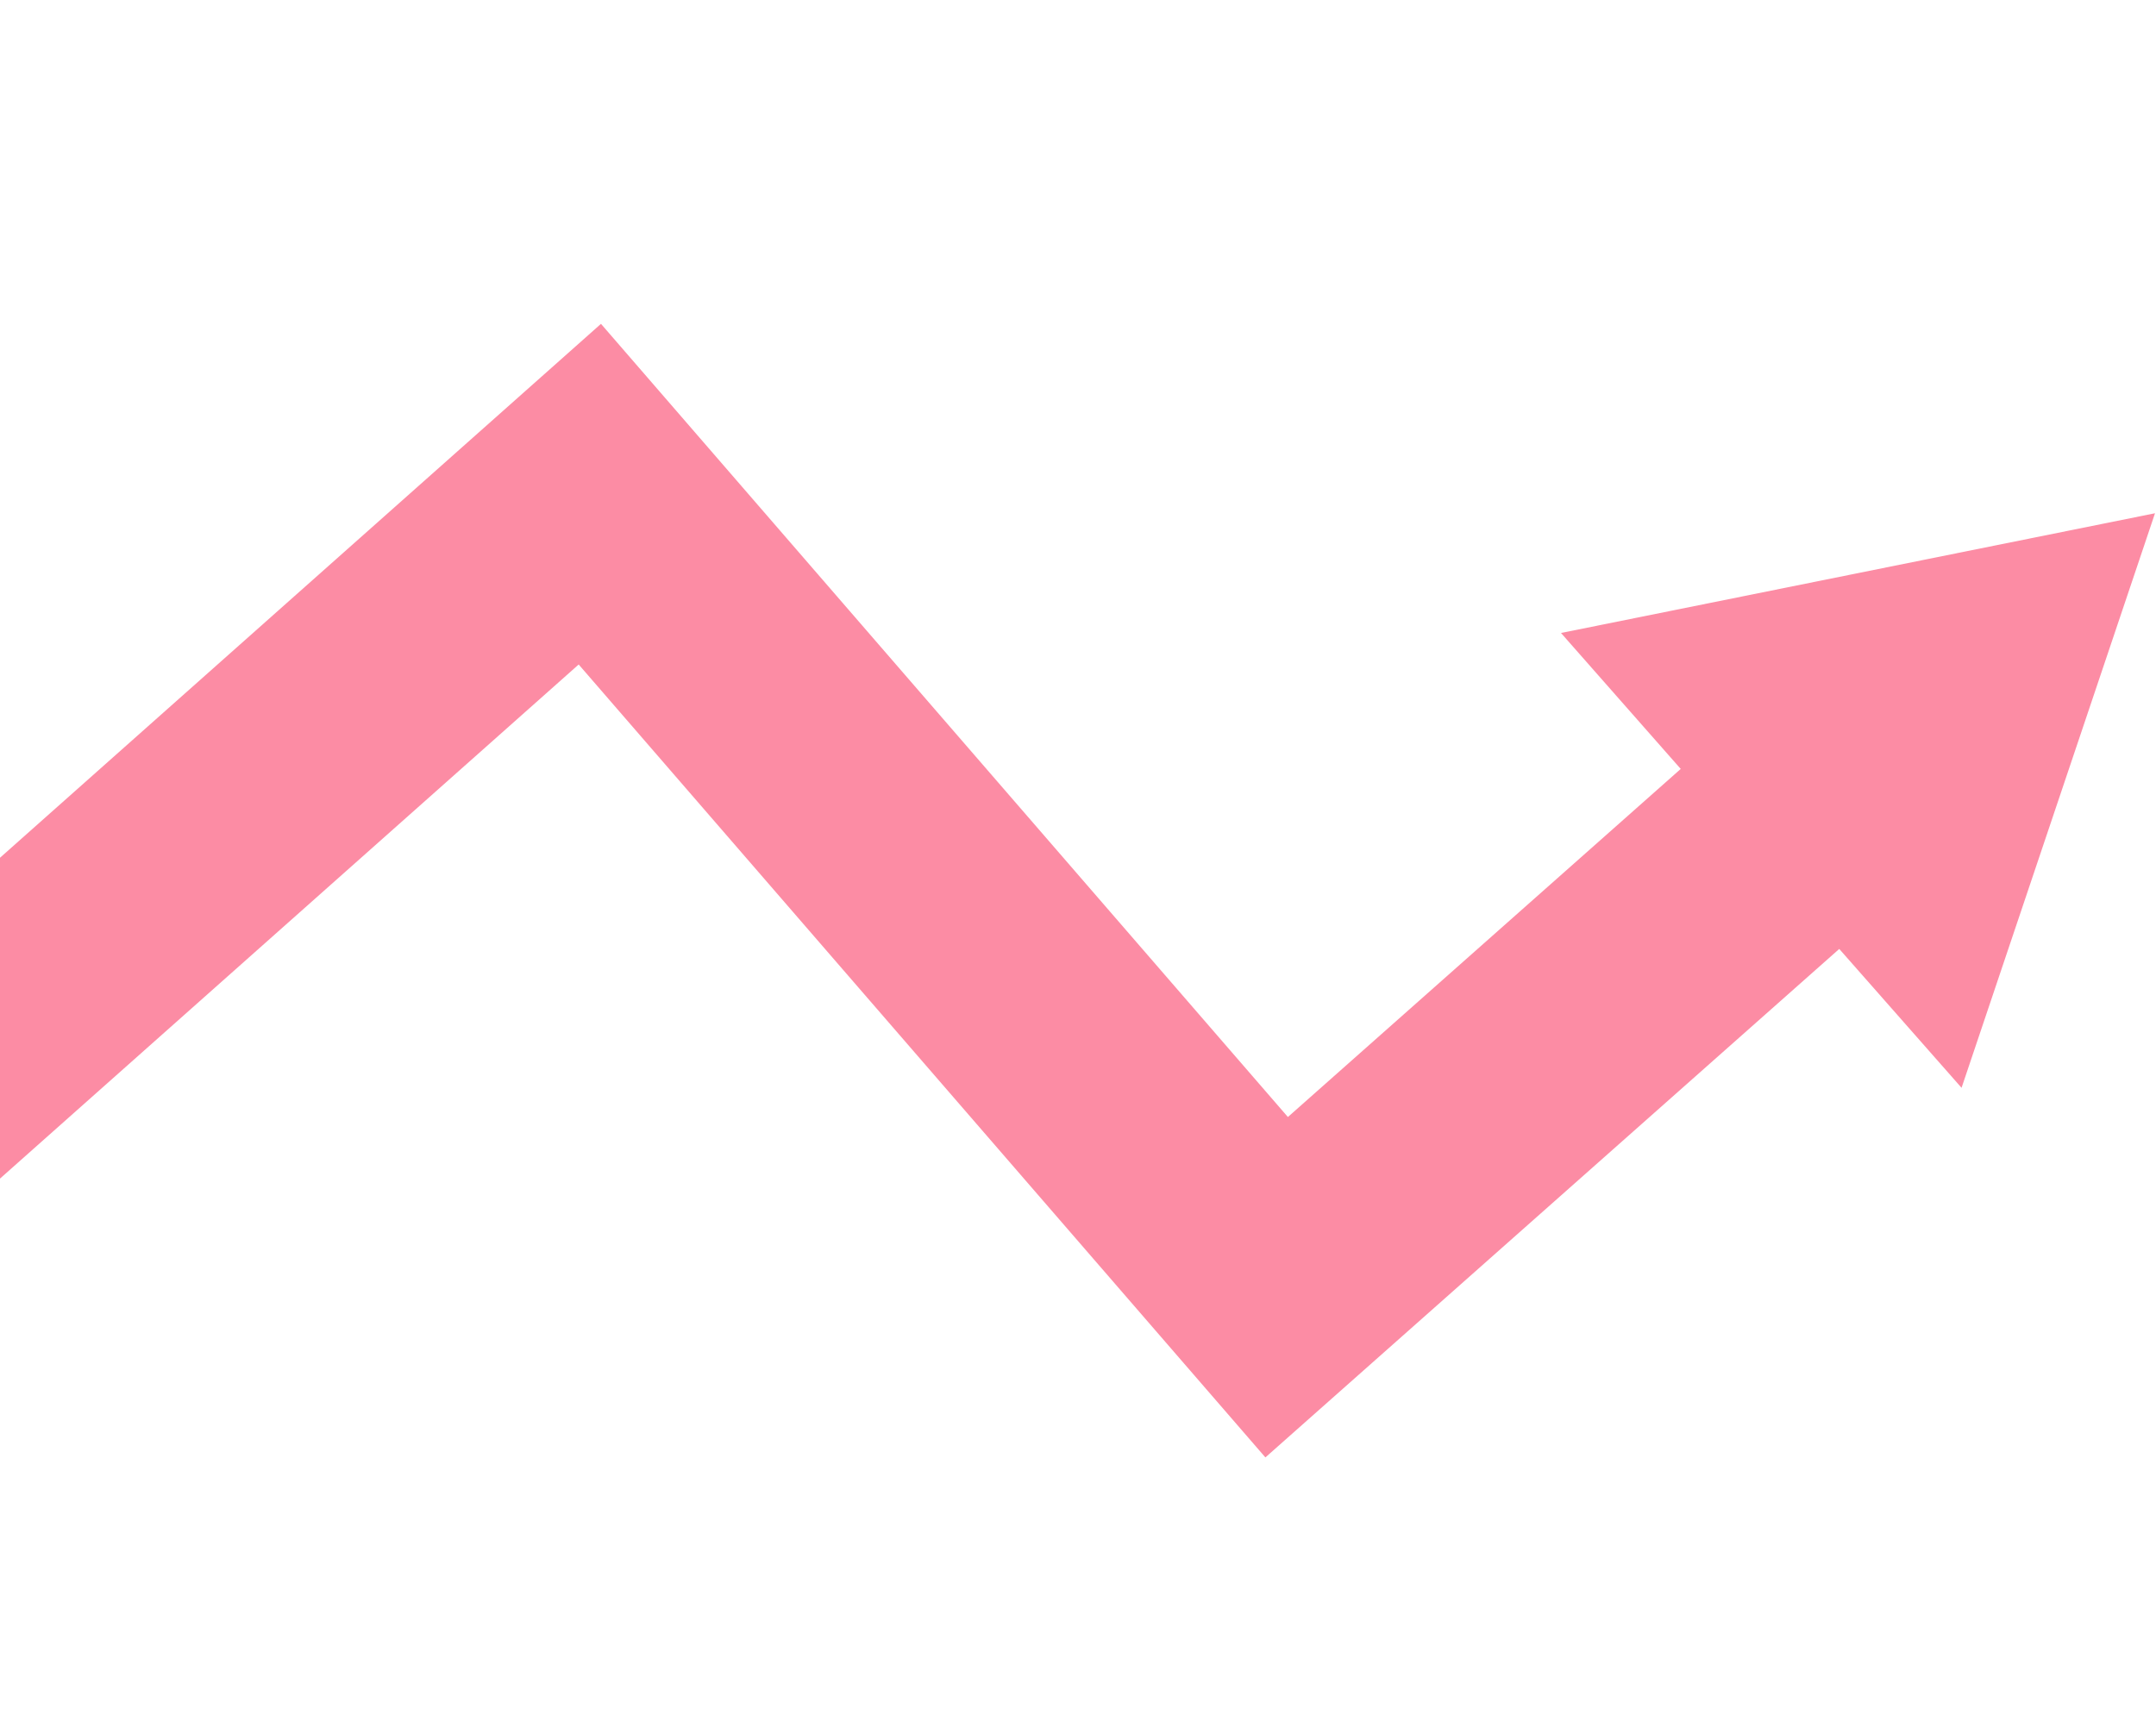
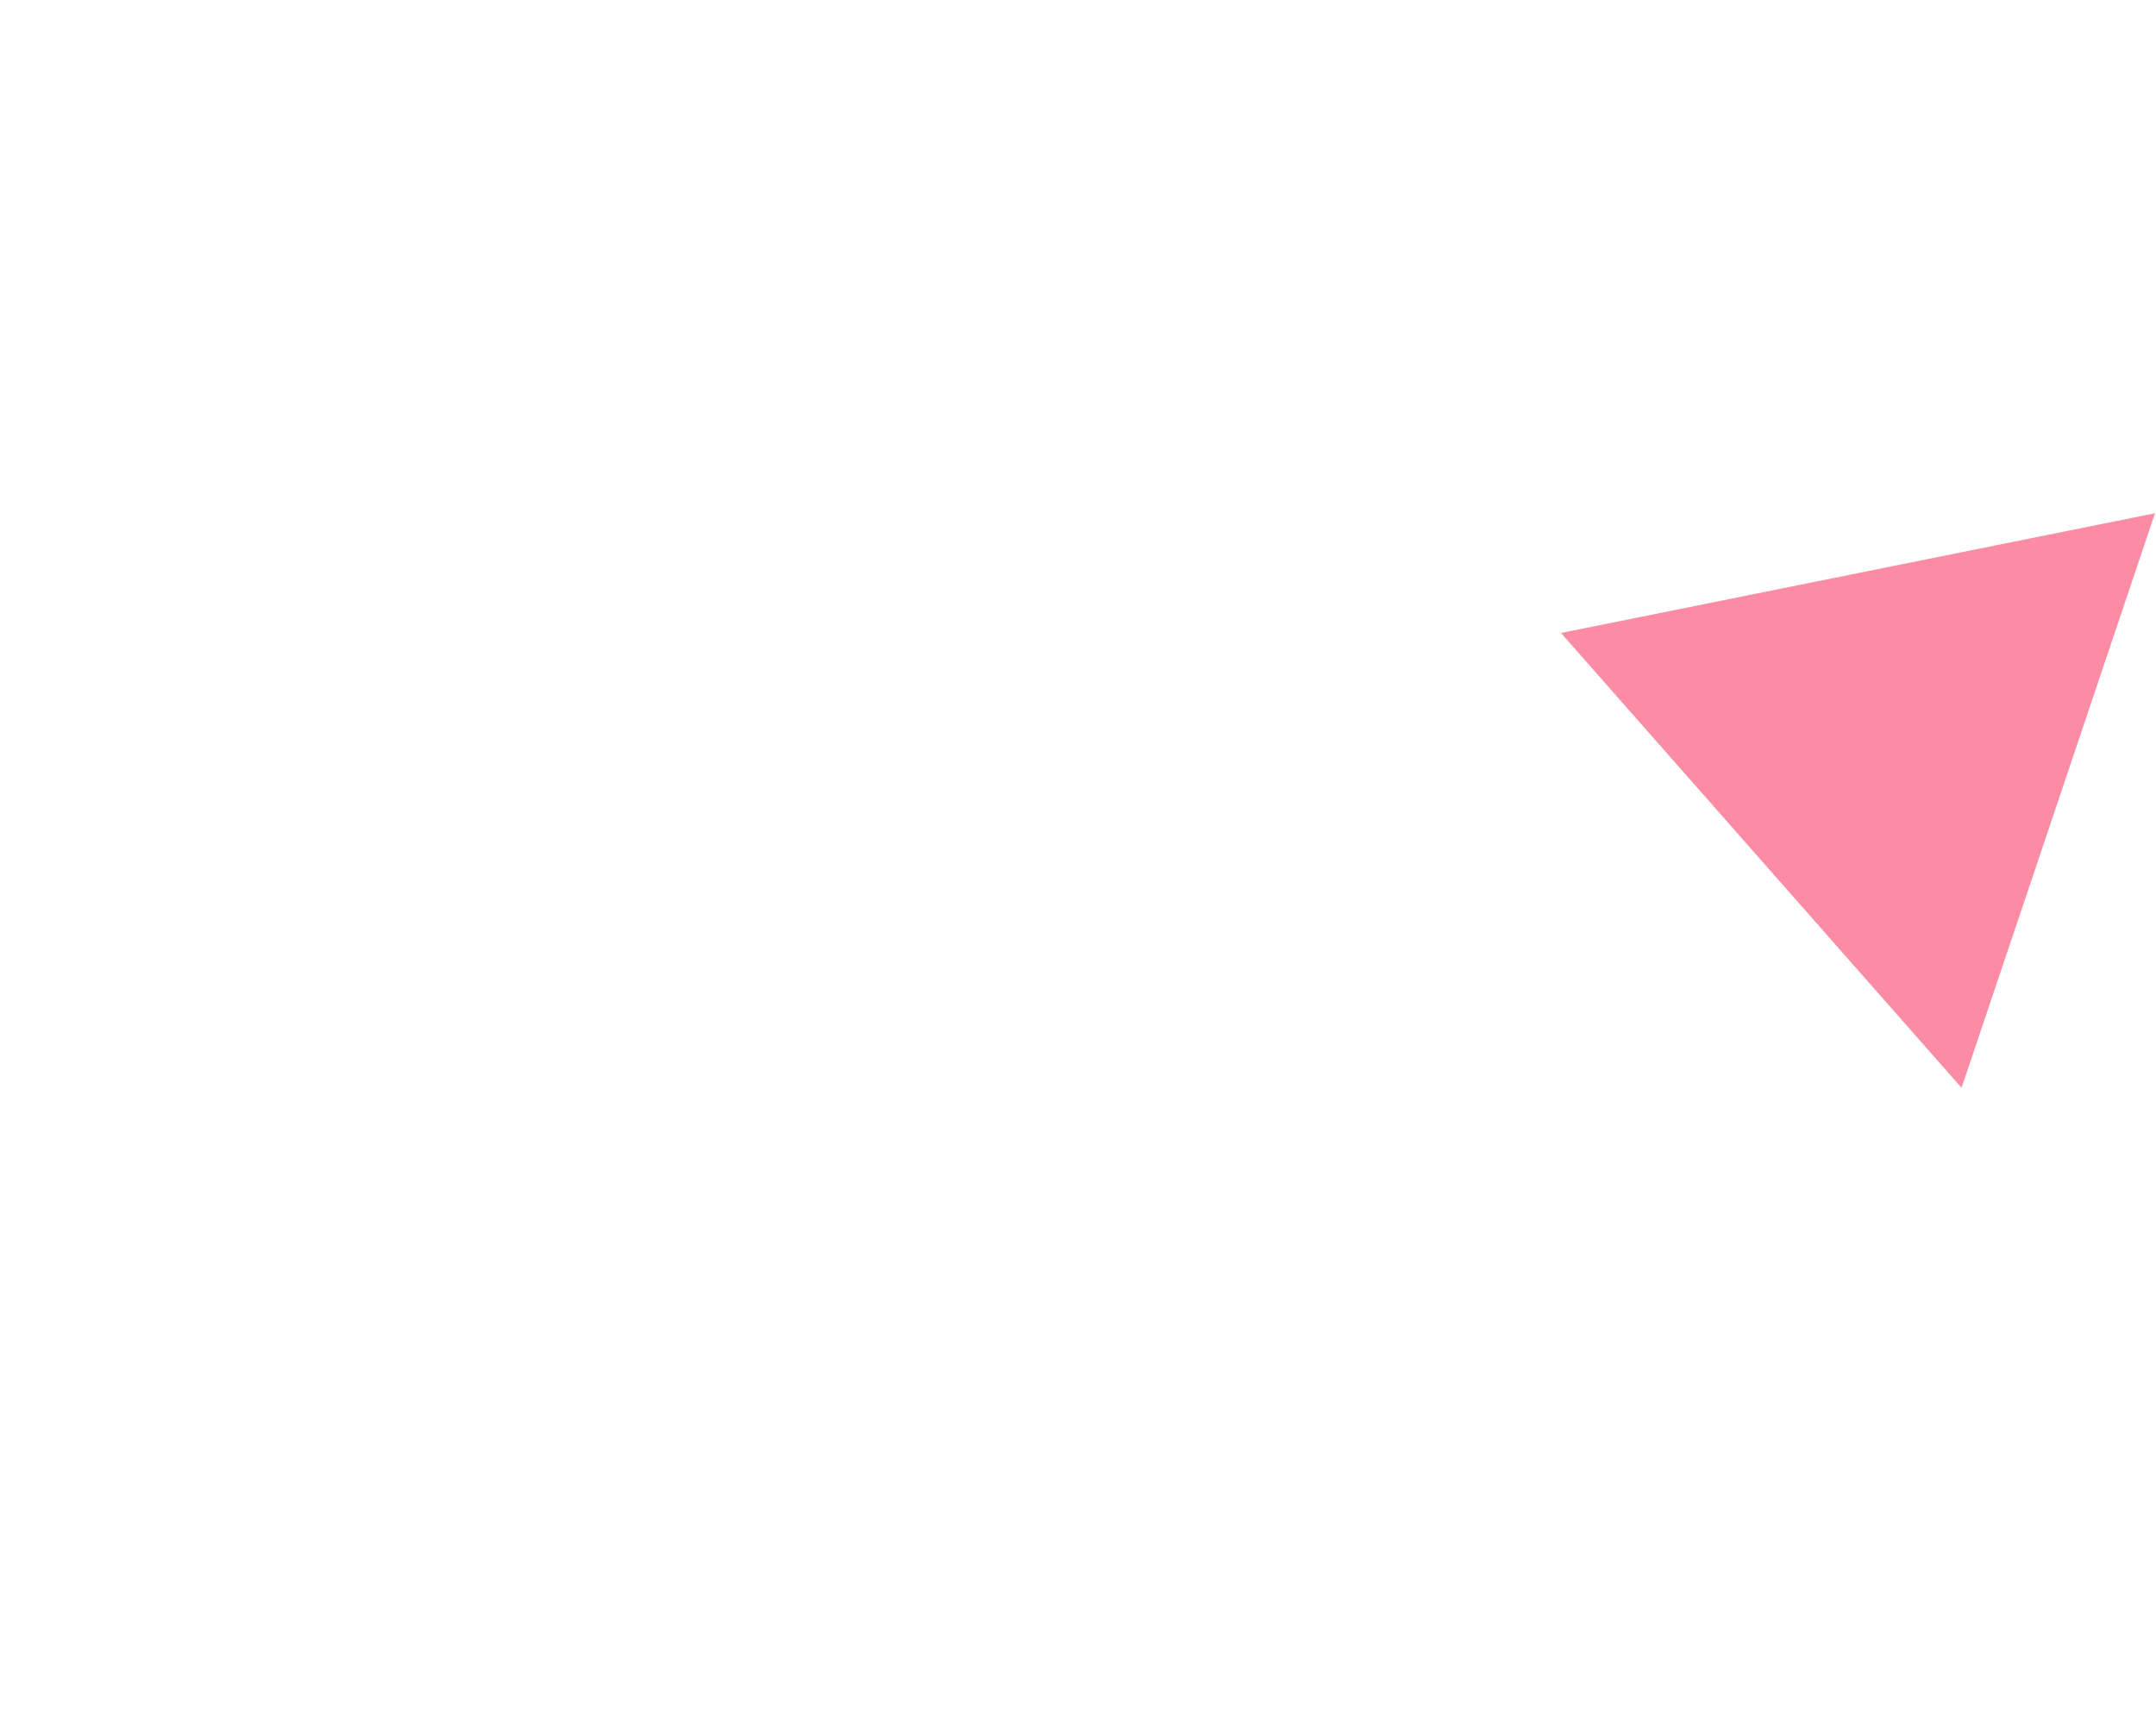
<svg xmlns="http://www.w3.org/2000/svg" viewBox="0 0 719 574" fill="none">
  <g clip-path="url(#clip0_190_547)">
-     <path d="M609.397 266.595L425.746 429.358L311.223 297.095L196.701 164.832L-55.159 388.627" stroke="#FC8CA4" stroke-width="80" stroke-miterlimit="10" />
    <path d="M520.573 211.133L718.671 171.197L654.155 362.844L520.573 211.133Z" fill="#FC8CA4" />
  </g>
  <defs>
    <clipPath id="clip0_190_547">
      <rect width="735.481" height="414.112" fill="white" transform="translate(3.392) rotate(13.46)" />
    </clipPath>
  </defs>
</svg>